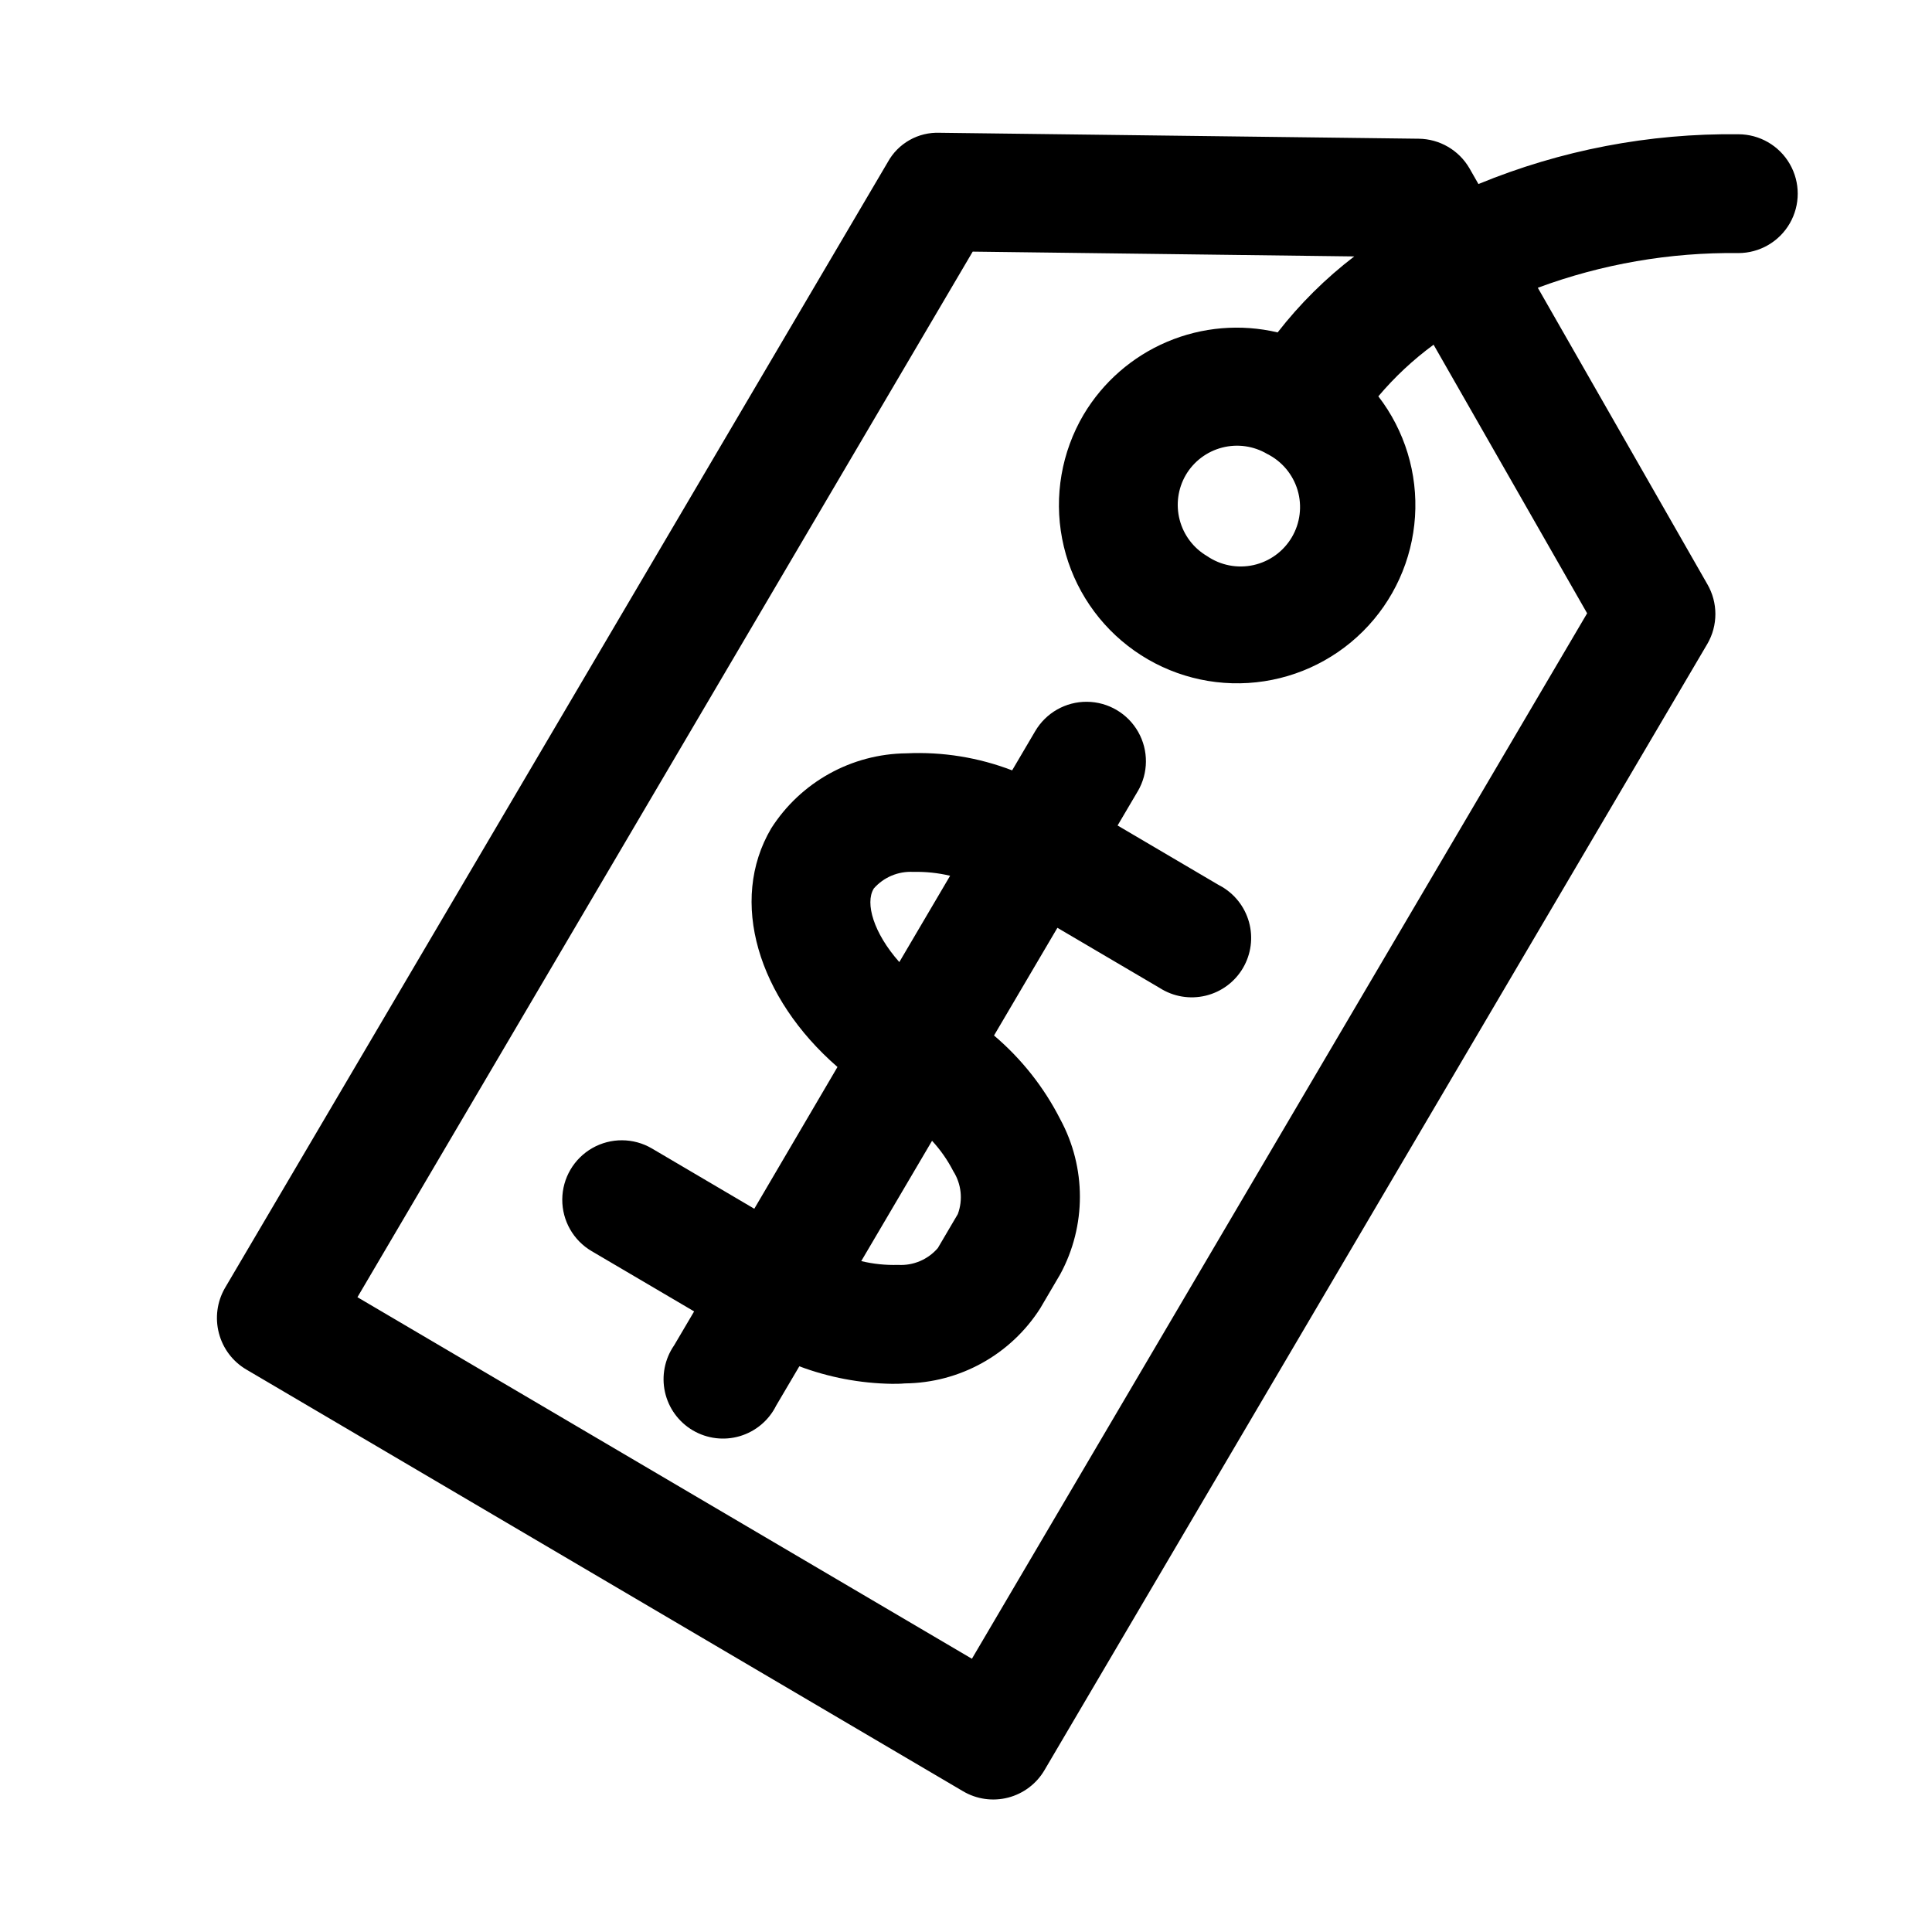
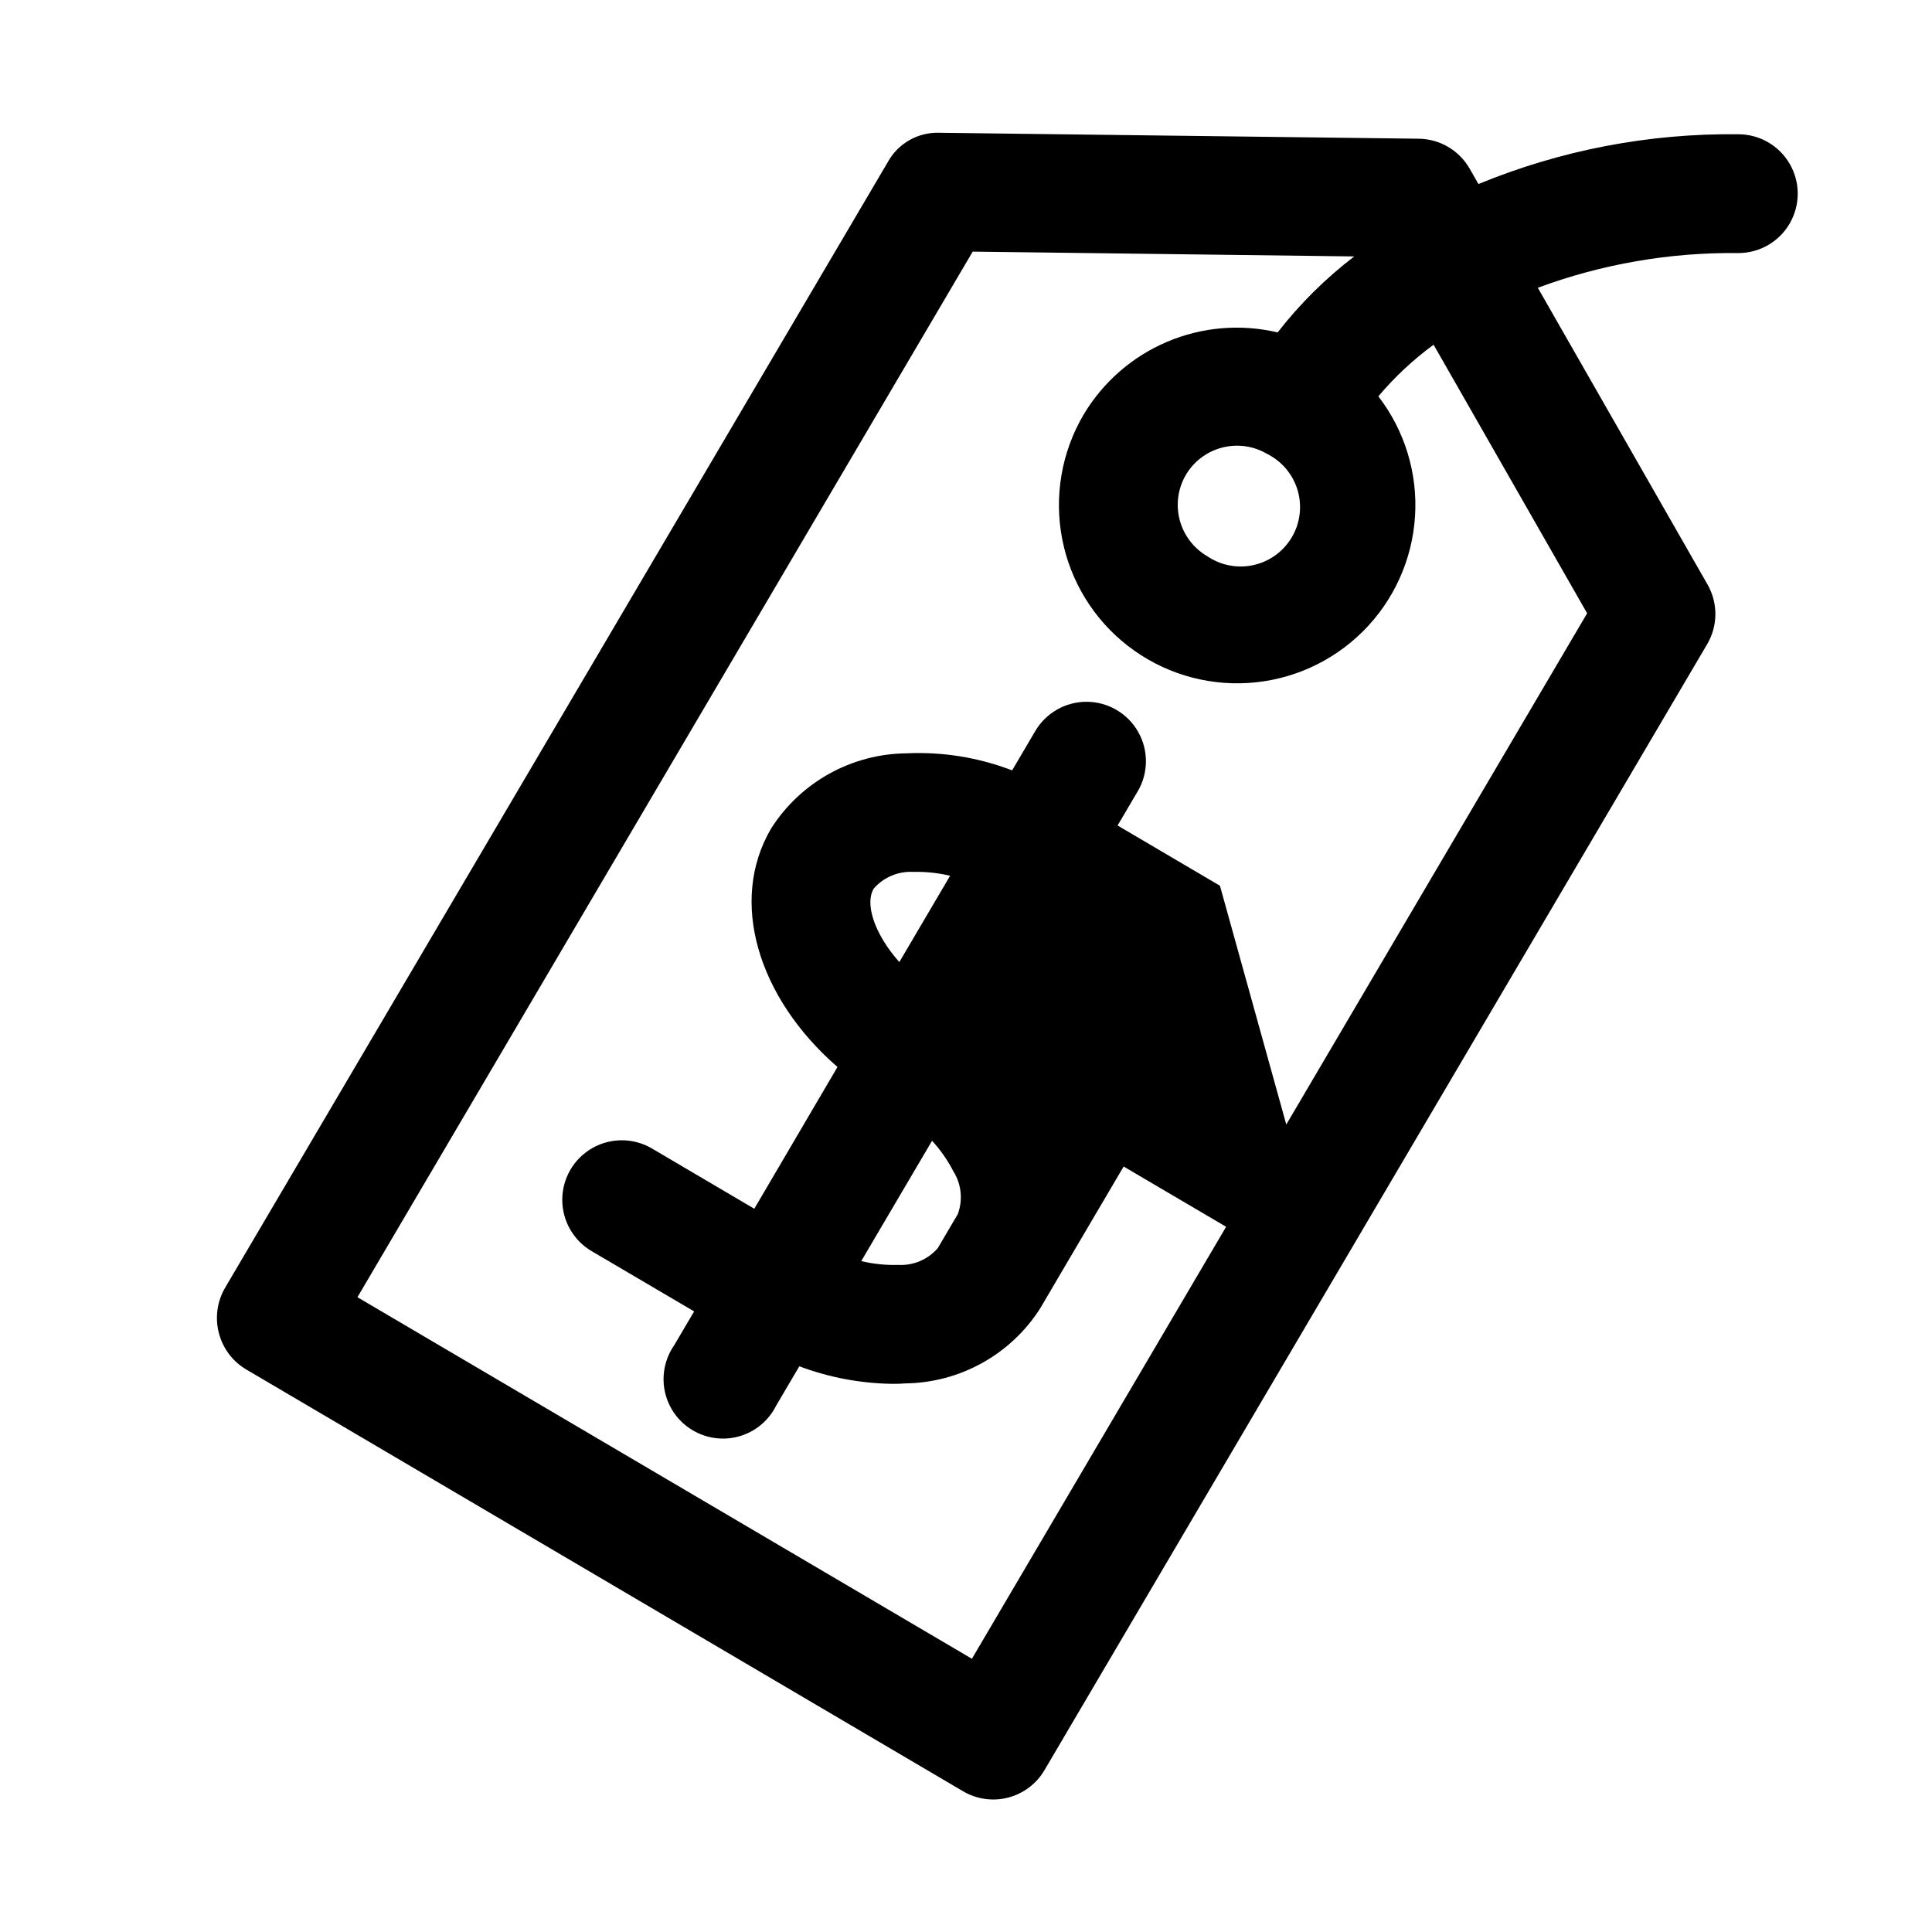
<svg xmlns="http://www.w3.org/2000/svg" fill="#000000" width="800px" height="800px" version="1.1" viewBox="144 144 512 512">
-   <path d="m467.3 378.73-27.129-15.965 5.336-9.055 0.004 0.004c2.852-4.852 2.898-10.855 0.121-15.75-2.773-4.894-7.949-7.938-13.578-7.984-5.629-0.043-10.852 2.918-13.703 7.769l-6.125 10.406c-8.914-3.422-18.438-4.961-27.977-4.516-14.559 0.133-28.059 7.621-35.879 19.898-11.352 19.27-3.481 44.934 17.57 63.227l-22.043 37.566-27.145-15.98c-4.859-2.848-10.875-2.887-15.773-0.102-4.898 2.789-7.938 7.977-7.973 13.613-0.035 5.637 2.938 10.863 7.801 13.711l27.145 15.965-5.336 9.055-0.004-0.004c-2.469 3.602-3.336 8.066-2.387 12.328 0.949 4.262 3.625 7.938 7.391 10.152 3.766 2.211 8.277 2.762 12.465 1.52 4.184-1.246 7.664-4.172 9.609-8.082l6.141-10.422c7.844 2.945 16.137 4.516 24.516 4.644 1.133 0 2.281 0 3.418-0.109h-0.004c14.566-0.129 28.082-7.617 35.914-19.902l5.305-9.035c6.941-12.809 6.941-28.254 0-41.062-4.316-8.492-10.285-16.039-17.555-22.199l16.801-28.543 27.145 15.965h-0.004c3.606 2.297 7.988 3.027 12.141 2.027 4.156-0.996 7.727-3.644 9.891-7.328 2.164-3.684 2.742-8.09 1.594-12.203-1.145-4.117-3.918-7.59-7.676-9.625zm-91.773 0.77v0.004c2.633-3.027 6.516-4.664 10.52-4.441 3.277-0.078 6.555 0.266 9.742 1.023l-13.461 22.875c-6.863-7.742-9.098-15.648-6.801-19.426zm21.098 74.863v0.004c2.152 3.391 2.602 7.594 1.211 11.367l-5.305 9.02c-2.625 3.047-6.519 4.695-10.531 4.457-3.285 0.102-6.566-0.238-9.762-1.008l18.766-31.883c2.231 2.418 4.121 5.121 5.621 8.047zm208.04-274.78c-23.609-0.289-47.035 4.199-68.863 13.191l-2.363-4.141c-2.785-4.82-7.91-7.812-13.477-7.871l-126.91-1.574c-2.789-0.113-5.559 0.551-7.992 1.922s-4.438 3.394-5.781 5.84l-175.69 298.43c-2.07 3.617-2.637 7.902-1.574 11.934 1.051 4.043 3.66 7.504 7.258 9.621l189.97 111.78c3.602 2.117 7.894 2.715 11.938 1.664 4.043-1.051 7.504-3.668 9.617-7.269l175.69-298.51c1.383-2.391 2.109-5.106 2.109-7.871 0-2.762-0.727-5.477-2.109-7.871l-44.949-78.594c16.996-6.301 35.012-9.418 53.137-9.195 5.625 0 10.82-3 13.633-7.871 2.812-4.871 2.812-10.875 0-15.746s-8.008-7.871-13.633-7.871zm-124.84 84.719c3.902 1.953 6.82 5.438 8.059 9.621 1.234 4.184 0.68 8.695-1.535 12.453s-5.894 6.43-10.152 7.375c-4.262 0.945-8.723 0.082-12.32-2.387-3.586-2.106-6.191-5.551-7.246-9.574-1.059-4.023-0.477-8.301 1.609-11.898 2.117-3.609 5.586-6.227 9.633-7.273 4.051-1.051 8.352-0.445 11.953 1.684zm84.781 42.227-163.04 277.06-162.84-95.816 163.05-277.09 101.11 1.273c-7.598 5.812-14.422 12.582-20.297 20.137-9.777-2.309-20.035-1.441-29.285 2.481-9.25 3.922-17.008 10.691-22.148 19.324-5.828 9.898-7.848 21.582-5.68 32.863 2.164 11.281 8.367 21.387 17.445 28.422 9.078 7.039 20.41 10.527 31.875 9.812 11.465-0.711 22.273-5.582 30.41-13.691s13.035-18.906 13.785-30.367c0.75-11.461-2.703-22.805-9.715-31.906 4.324-5.121 9.238-9.715 14.641-13.68z" />
+   <path d="m467.3 378.73-27.129-15.965 5.336-9.055 0.004 0.004c2.852-4.852 2.898-10.855 0.121-15.75-2.773-4.894-7.949-7.938-13.578-7.984-5.629-0.043-10.852 2.918-13.703 7.769l-6.125 10.406c-8.914-3.422-18.438-4.961-27.977-4.516-14.559 0.133-28.059 7.621-35.879 19.898-11.352 19.27-3.481 44.934 17.57 63.227l-22.043 37.566-27.145-15.98c-4.859-2.848-10.875-2.887-15.773-0.102-4.898 2.789-7.938 7.977-7.973 13.613-0.035 5.637 2.938 10.863 7.801 13.711l27.145 15.965-5.336 9.055-0.004-0.004c-2.469 3.602-3.336 8.066-2.387 12.328 0.949 4.262 3.625 7.938 7.391 10.152 3.766 2.211 8.277 2.762 12.465 1.52 4.184-1.246 7.664-4.172 9.609-8.082l6.141-10.422c7.844 2.945 16.137 4.516 24.516 4.644 1.133 0 2.281 0 3.418-0.109h-0.004c14.566-0.129 28.082-7.617 35.914-19.902l5.305-9.035l16.801-28.543 27.145 15.965h-0.004c3.606 2.297 7.988 3.027 12.141 2.027 4.156-0.996 7.727-3.644 9.891-7.328 2.164-3.684 2.742-8.09 1.594-12.203-1.145-4.117-3.918-7.59-7.676-9.625zm-91.773 0.77v0.004c2.633-3.027 6.516-4.664 10.52-4.441 3.277-0.078 6.555 0.266 9.742 1.023l-13.461 22.875c-6.863-7.742-9.098-15.648-6.801-19.426zm21.098 74.863v0.004c2.152 3.391 2.602 7.594 1.211 11.367l-5.305 9.02c-2.625 3.047-6.519 4.695-10.531 4.457-3.285 0.102-6.566-0.238-9.762-1.008l18.766-31.883c2.231 2.418 4.121 5.121 5.621 8.047zm208.04-274.78c-23.609-0.289-47.035 4.199-68.863 13.191l-2.363-4.141c-2.785-4.82-7.91-7.812-13.477-7.871l-126.91-1.574c-2.789-0.113-5.559 0.551-7.992 1.922s-4.438 3.394-5.781 5.84l-175.69 298.43c-2.07 3.617-2.637 7.902-1.574 11.934 1.051 4.043 3.66 7.504 7.258 9.621l189.97 111.78c3.602 2.117 7.894 2.715 11.938 1.664 4.043-1.051 7.504-3.668 9.617-7.269l175.69-298.51c1.383-2.391 2.109-5.106 2.109-7.871 0-2.762-0.727-5.477-2.109-7.871l-44.949-78.594c16.996-6.301 35.012-9.418 53.137-9.195 5.625 0 10.82-3 13.633-7.871 2.812-4.871 2.812-10.875 0-15.746s-8.008-7.871-13.633-7.871zm-124.84 84.719c3.902 1.953 6.82 5.438 8.059 9.621 1.234 4.184 0.68 8.695-1.535 12.453s-5.894 6.43-10.152 7.375c-4.262 0.945-8.723 0.082-12.32-2.387-3.586-2.106-6.191-5.551-7.246-9.574-1.059-4.023-0.477-8.301 1.609-11.898 2.117-3.609 5.586-6.227 9.633-7.273 4.051-1.051 8.352-0.445 11.953 1.684zm84.781 42.227-163.04 277.06-162.84-95.816 163.05-277.09 101.11 1.273c-7.598 5.812-14.422 12.582-20.297 20.137-9.777-2.309-20.035-1.441-29.285 2.481-9.25 3.922-17.008 10.691-22.148 19.324-5.828 9.898-7.848 21.582-5.68 32.863 2.164 11.281 8.367 21.387 17.445 28.422 9.078 7.039 20.41 10.527 31.875 9.812 11.465-0.711 22.273-5.582 30.41-13.691s13.035-18.906 13.785-30.367c0.75-11.461-2.703-22.805-9.715-31.906 4.324-5.121 9.238-9.715 14.641-13.68z" />
</svg>